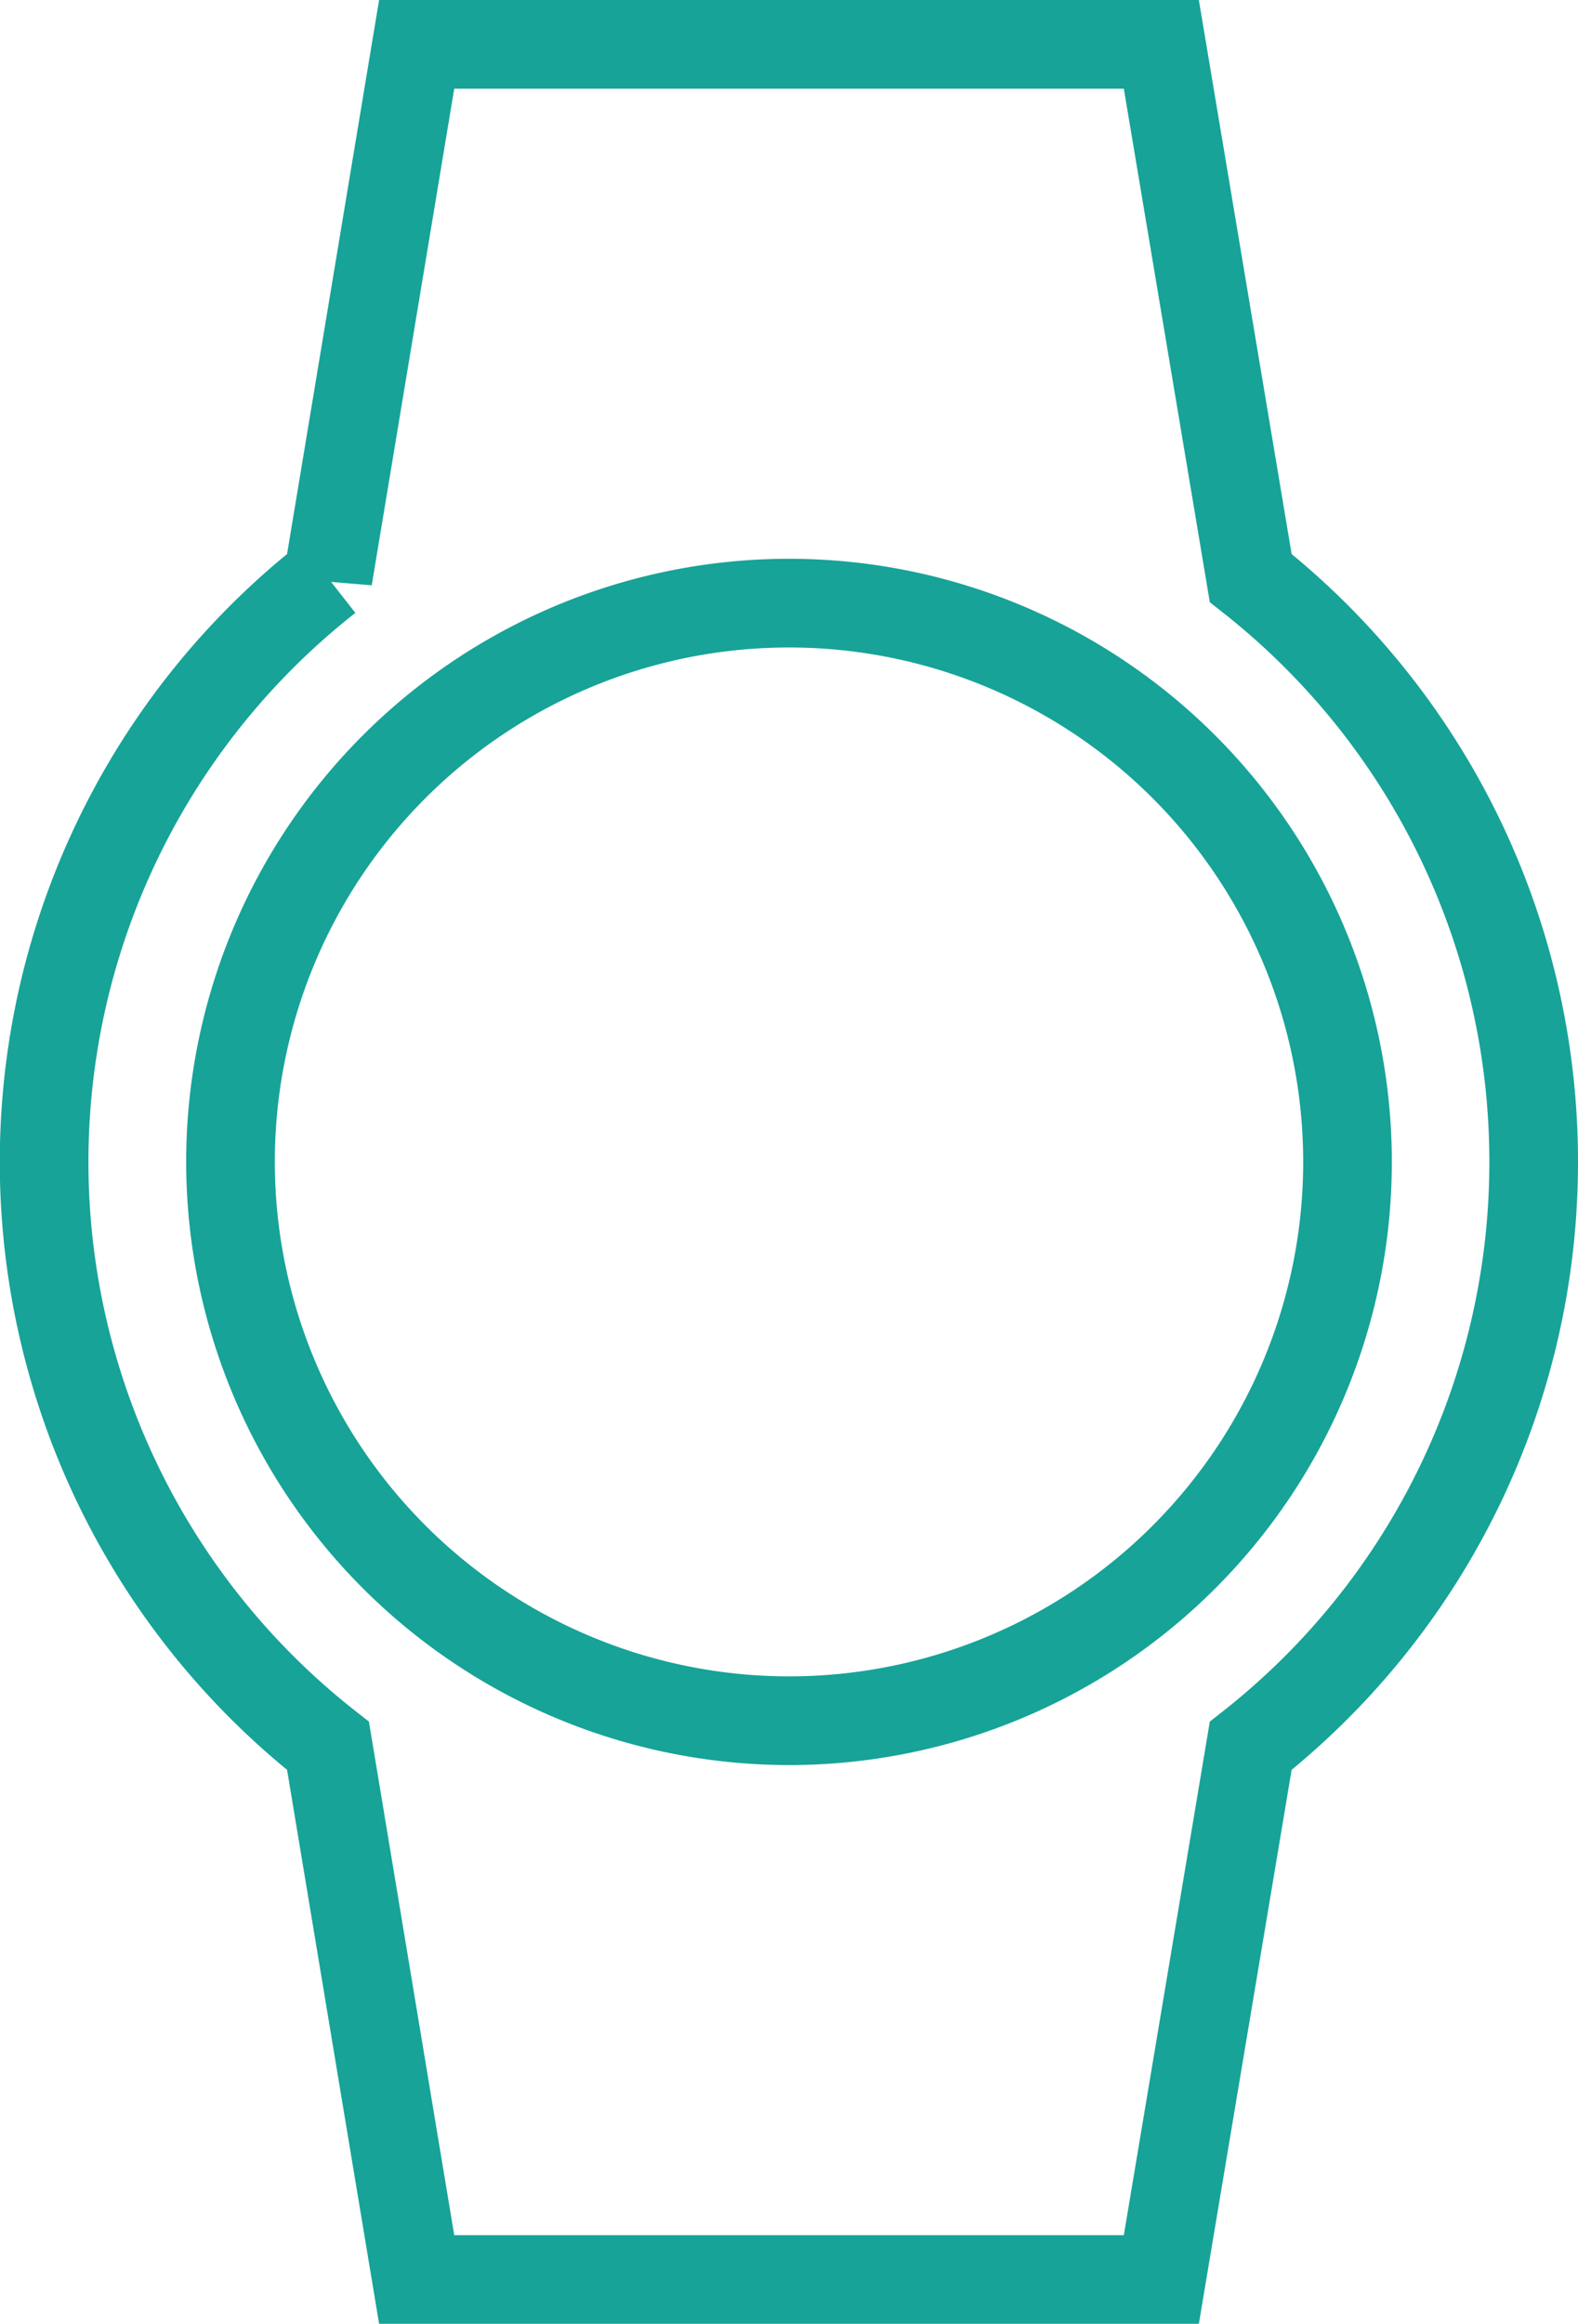
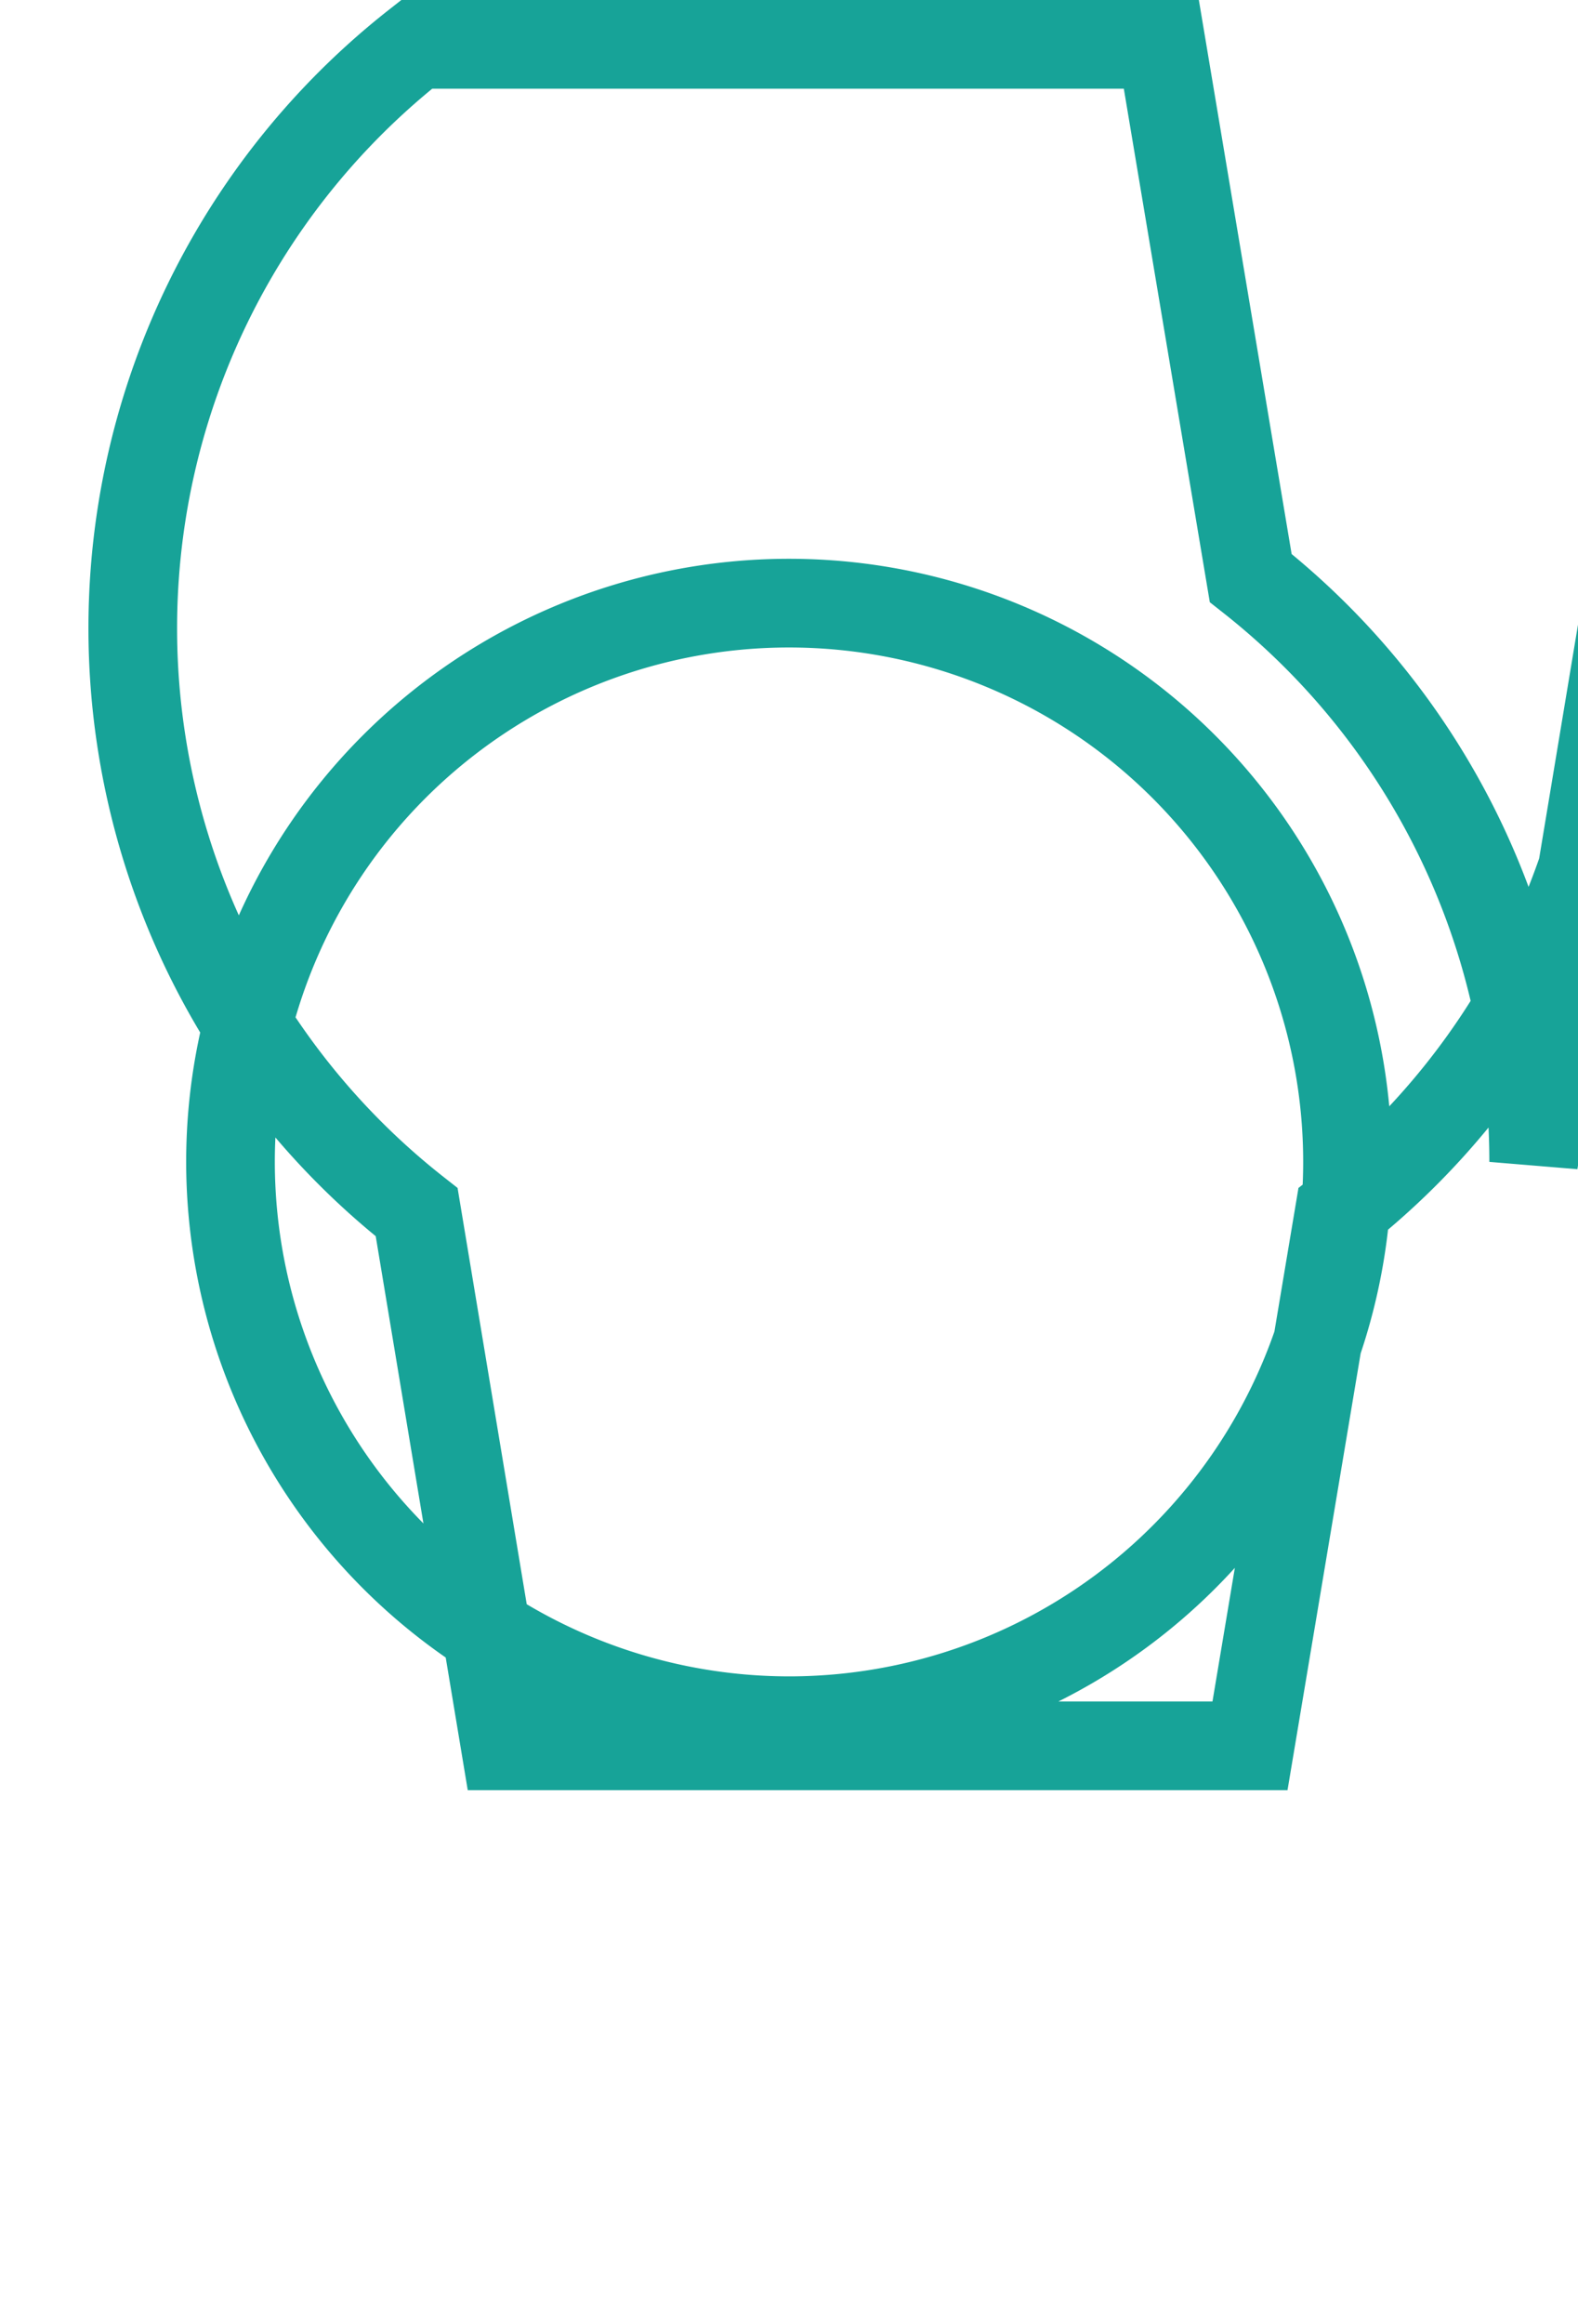
<svg xmlns="http://www.w3.org/2000/svg" width="26.7" height="39.299" viewBox="0 0 26.7 39.299">
-   <path data-name="Path 81" d="M25.95 19.65a12.562 12.562 0 00-4.788-9.875L19.65.75H7.05l-1.5 9.025a12.552 12.552 0 000 19.75l1.5 9.025h12.6l1.512-9.025a12.562 12.562 0 004.788-9.875zm-22.05 0a9.45 9.45 0 119.45 9.45 9.457 9.457 0 01-9.45-9.45z" fill="none" stroke="#17A398" stroke-width="1.5" />
+   <path data-name="Path 81" d="M25.95 19.65a12.562 12.562 0 00-4.788-9.875L19.65.75H7.05a12.552 12.552 0 000 19.75l1.5 9.025h12.6l1.512-9.025a12.562 12.562 0 004.788-9.875zm-22.05 0a9.45 9.45 0 119.45 9.45 9.457 9.457 0 01-9.45-9.45z" fill="none" stroke="#17A398" stroke-width="1.5" />
</svg>